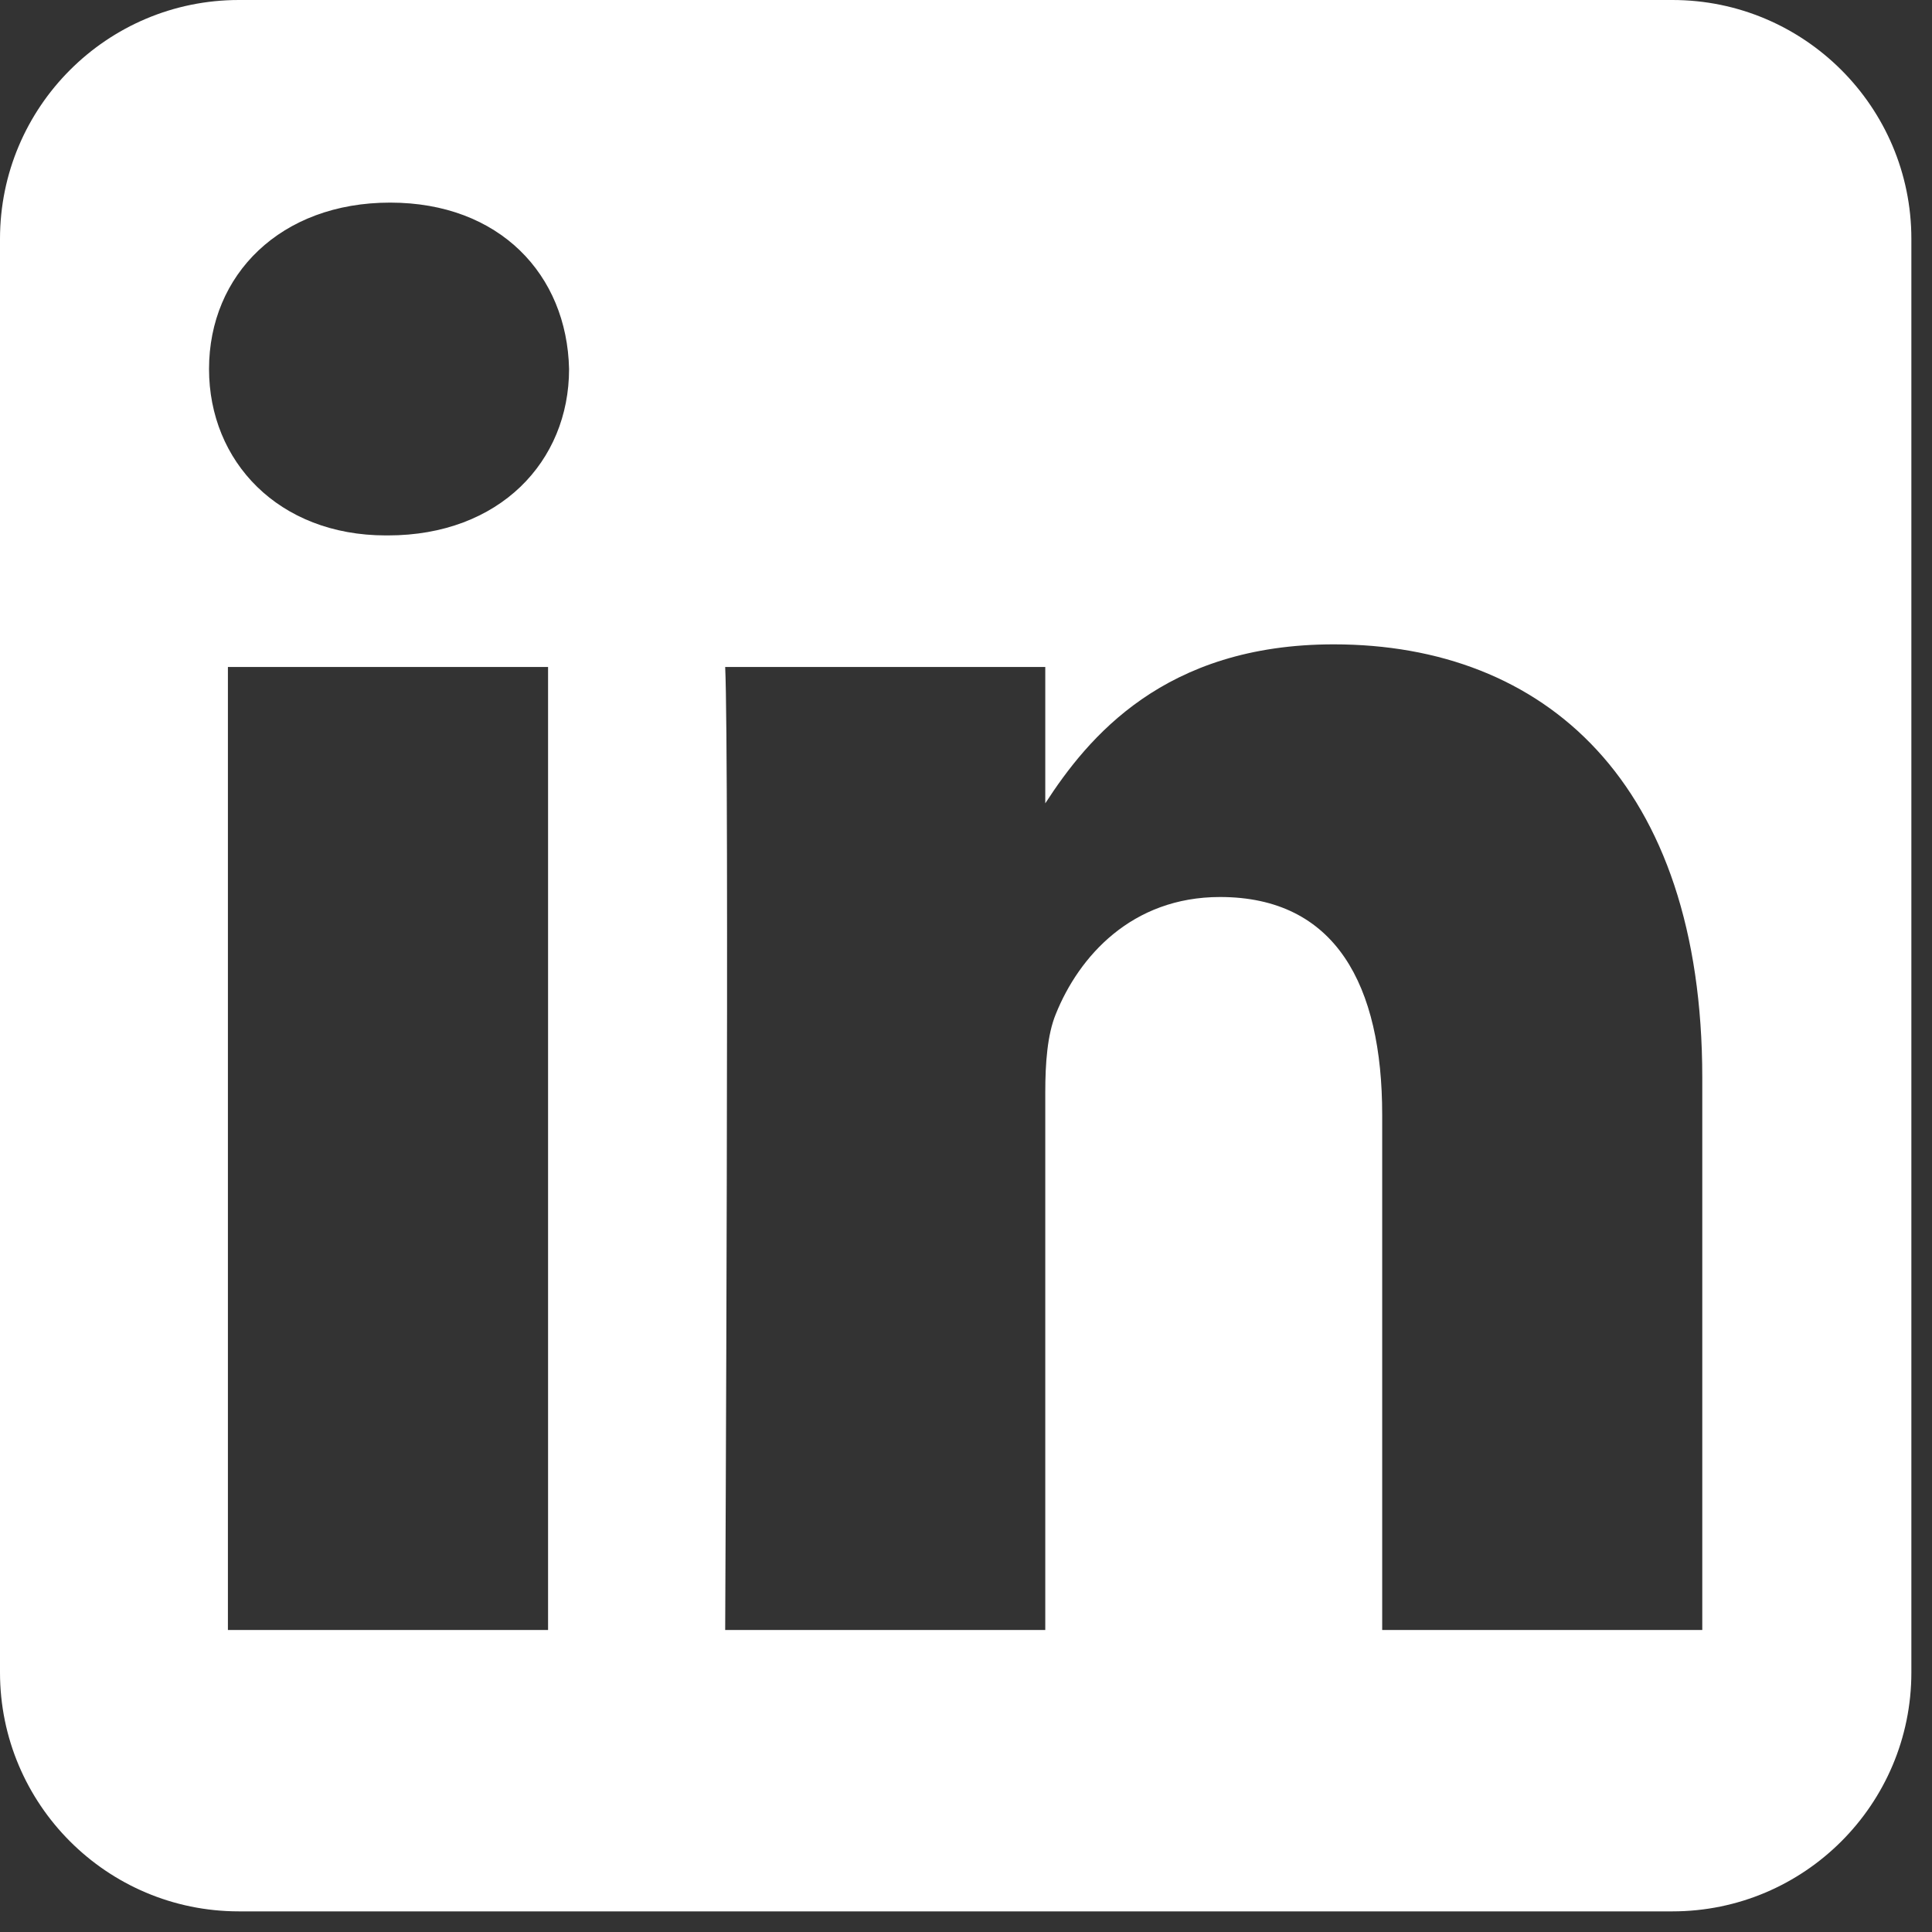
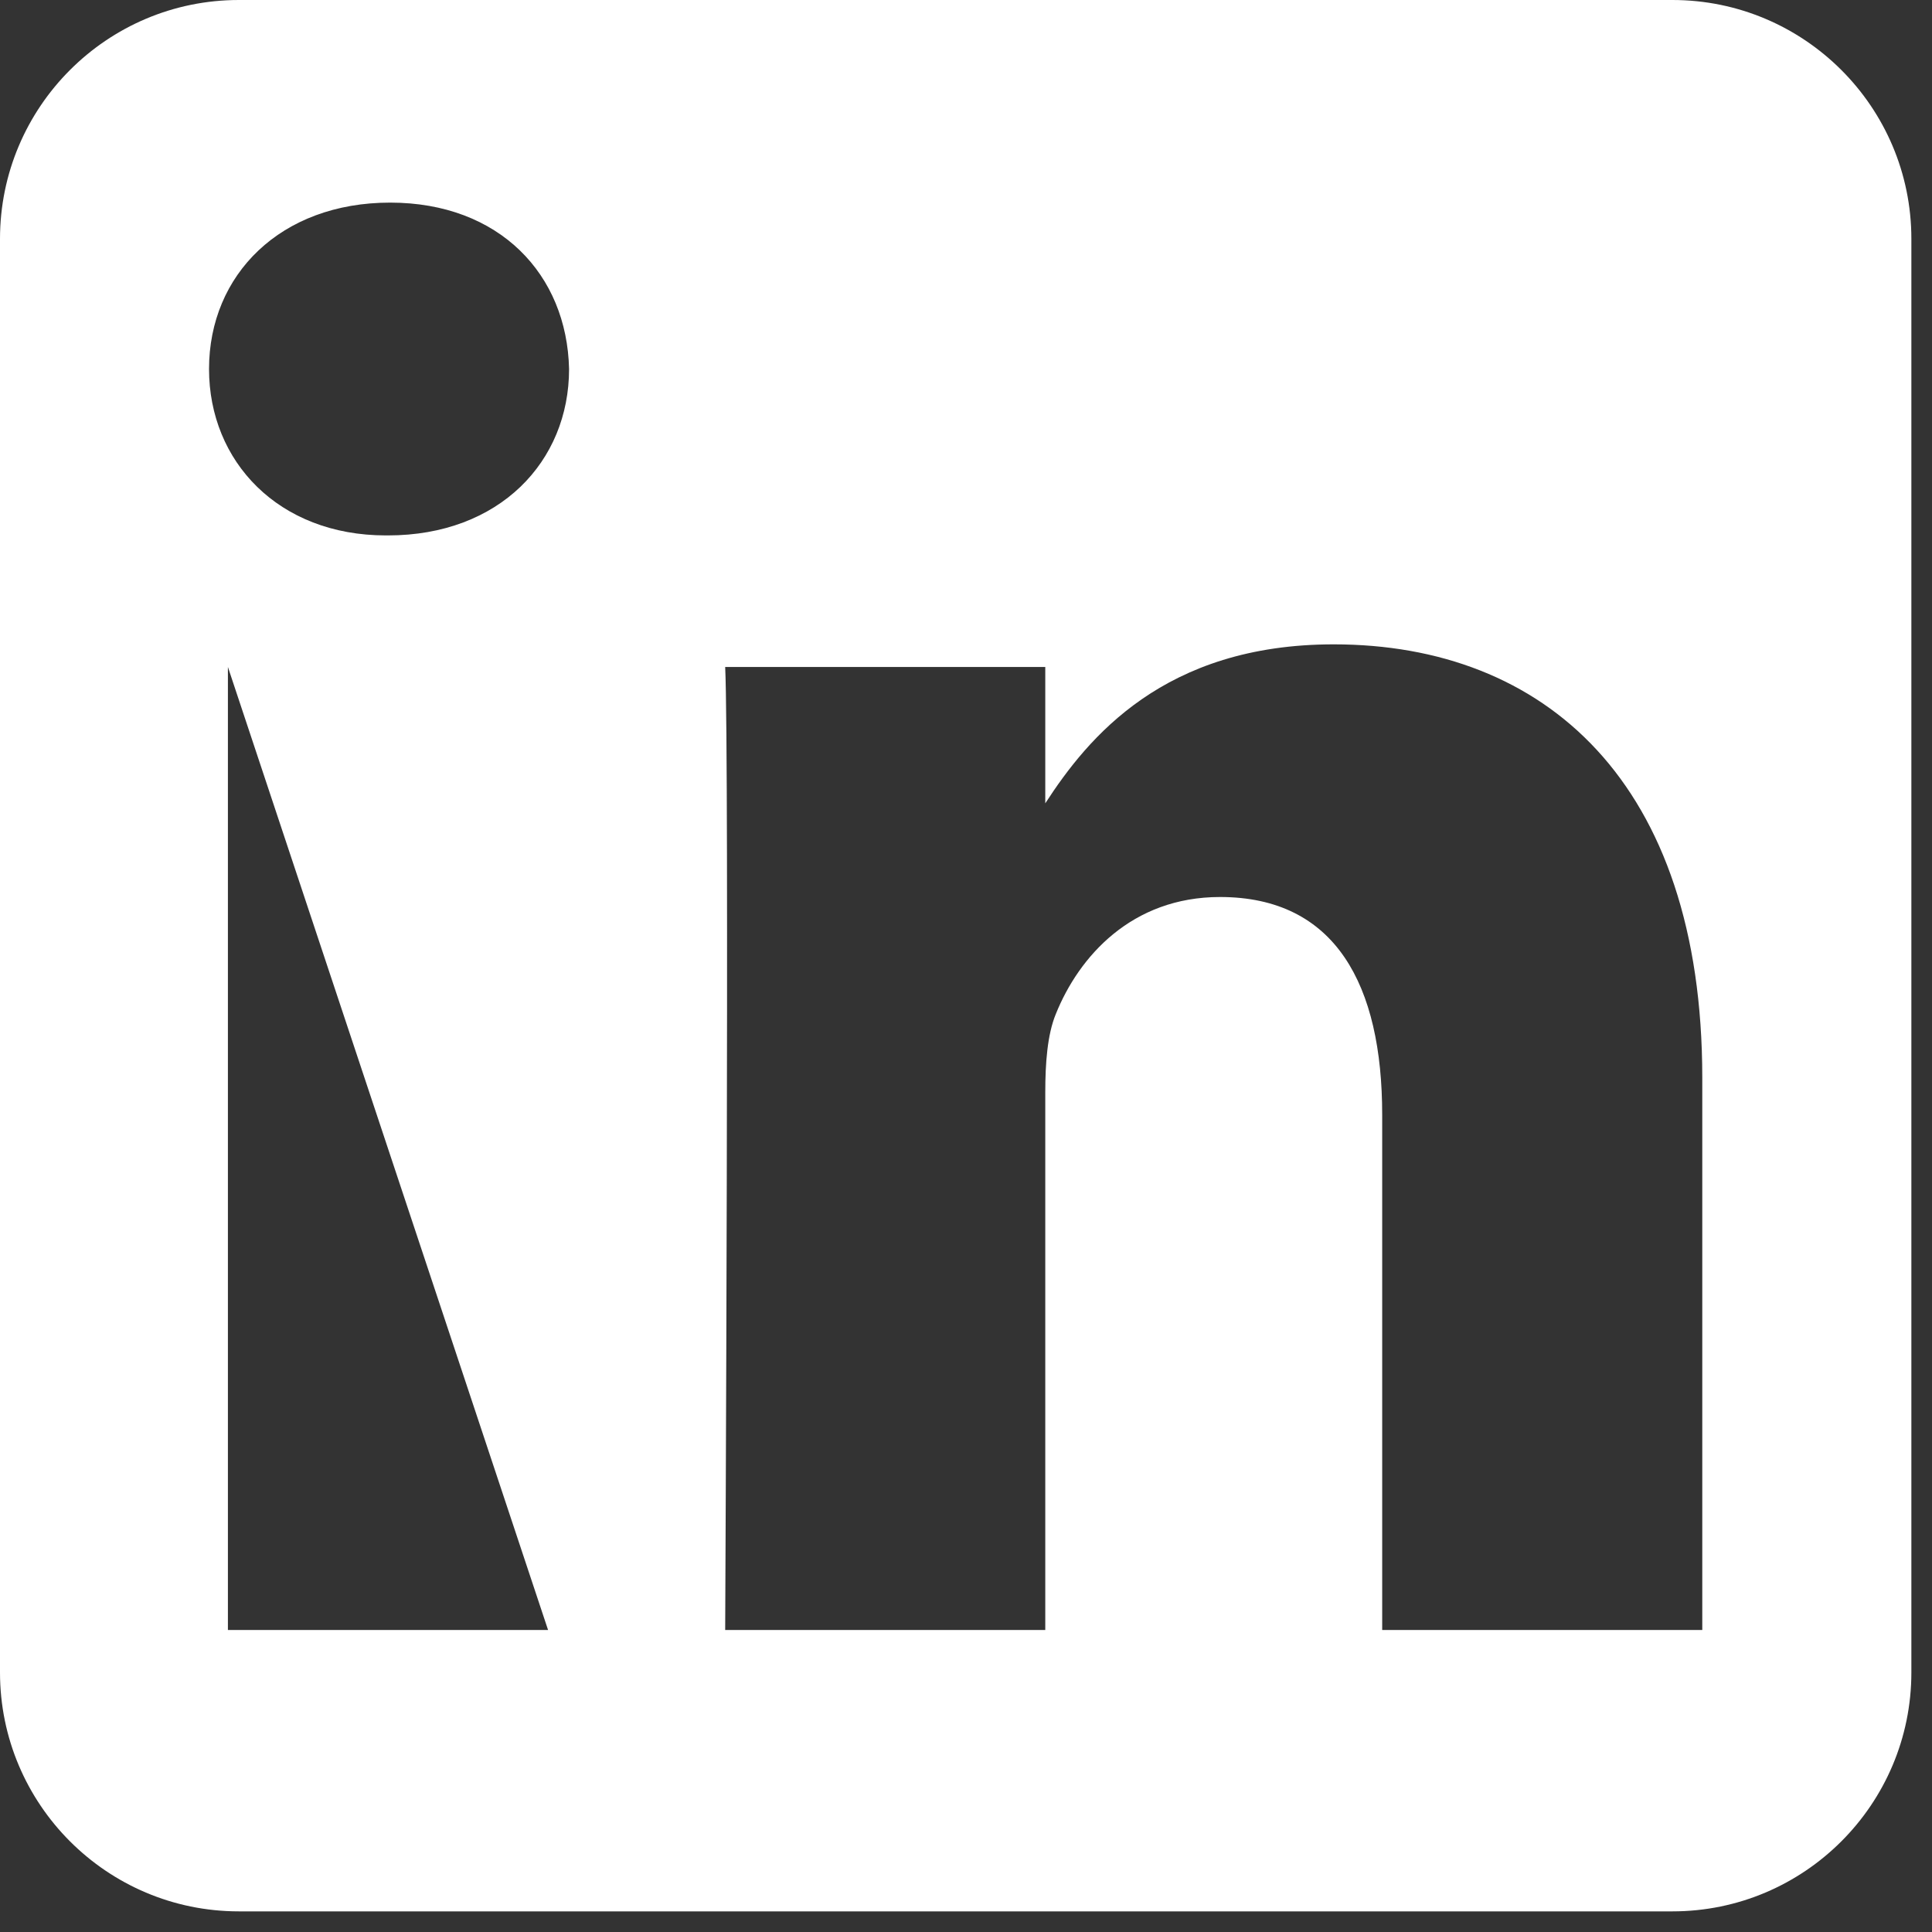
<svg xmlns="http://www.w3.org/2000/svg" width="100%" height="100%" viewBox="0 0 31 31" version="1.1" xml:space="preserve" style="fill-rule:evenodd;clip-rule:evenodd;stroke-linejoin:round;stroke-miterlimit:2;">
  <rect x="0" y="0" width="31" height="31" fill="#333333" stroke="none" />
  <g transform="matrix(1,0,0,1,27.314,4.515)">
-     <path d="M0,21.639L-5.136,21.639L-5.136,13.372C-5.136,11.295 -5.88,9.878 -7.738,9.878C-9.156,9.878 -10.002,10.833 -10.373,11.756C-10.509,12.086 -10.542,12.548 -10.542,13.01L-10.542,21.639L-15.678,21.639C-15.678,21.639 -15.61,7.637 -15.678,6.187L-10.542,6.187L-10.542,8.375C-9.859,7.322 -8.638,5.824 -5.913,5.824C-2.534,5.824 0,8.032 0,12.778L0,21.639ZM-21.089,4.076L-21.122,4.076C-22.846,4.076 -23.96,2.889 -23.96,1.406C-23.96,-0.108 -22.811,-1.264 -21.054,-1.264C-19.297,-1.264 -18.216,-0.108 -18.183,1.406C-18.183,2.889 -19.298,4.076 -21.089,4.076M-18.52,21.639L-23.657,21.639L-23.657,6.187L-18.52,6.187L-18.52,21.639ZM-0.479,-4.515L-23.481,-4.515C-25.597,-4.515 -27.314,-2.797 -27.314,-0.682L-27.314,22.32C-27.314,24.436 -25.597,26.154 -23.481,26.154L-0.479,26.154C1.637,26.154 3.355,24.436 3.355,22.32L3.355,-0.682C3.355,-2.797 1.637,-4.515 -0.479,-4.515" style="fill:white;" />
+     <path d="M0,21.639L-5.136,21.639L-5.136,13.372C-5.136,11.295 -5.88,9.878 -7.738,9.878C-9.156,9.878 -10.002,10.833 -10.373,11.756C-10.509,12.086 -10.542,12.548 -10.542,13.01L-10.542,21.639L-15.678,21.639C-15.678,21.639 -15.61,7.637 -15.678,6.187L-10.542,6.187L-10.542,8.375C-9.859,7.322 -8.638,5.824 -5.913,5.824C-2.534,5.824 0,8.032 0,12.778L0,21.639ZM-21.089,4.076L-21.122,4.076C-22.846,4.076 -23.96,2.889 -23.96,1.406C-23.96,-0.108 -22.811,-1.264 -21.054,-1.264C-19.297,-1.264 -18.216,-0.108 -18.183,1.406C-18.183,2.889 -19.298,4.076 -21.089,4.076M-18.52,21.639L-23.657,21.639L-23.657,6.187L-18.52,21.639ZM-0.479,-4.515L-23.481,-4.515C-25.597,-4.515 -27.314,-2.797 -27.314,-0.682L-27.314,22.32C-27.314,24.436 -25.597,26.154 -23.481,26.154L-0.479,26.154C1.637,26.154 3.355,24.436 3.355,22.32L3.355,-0.682C3.355,-2.797 1.637,-4.515 -0.479,-4.515" style="fill:white;" />
  </g>
</svg>